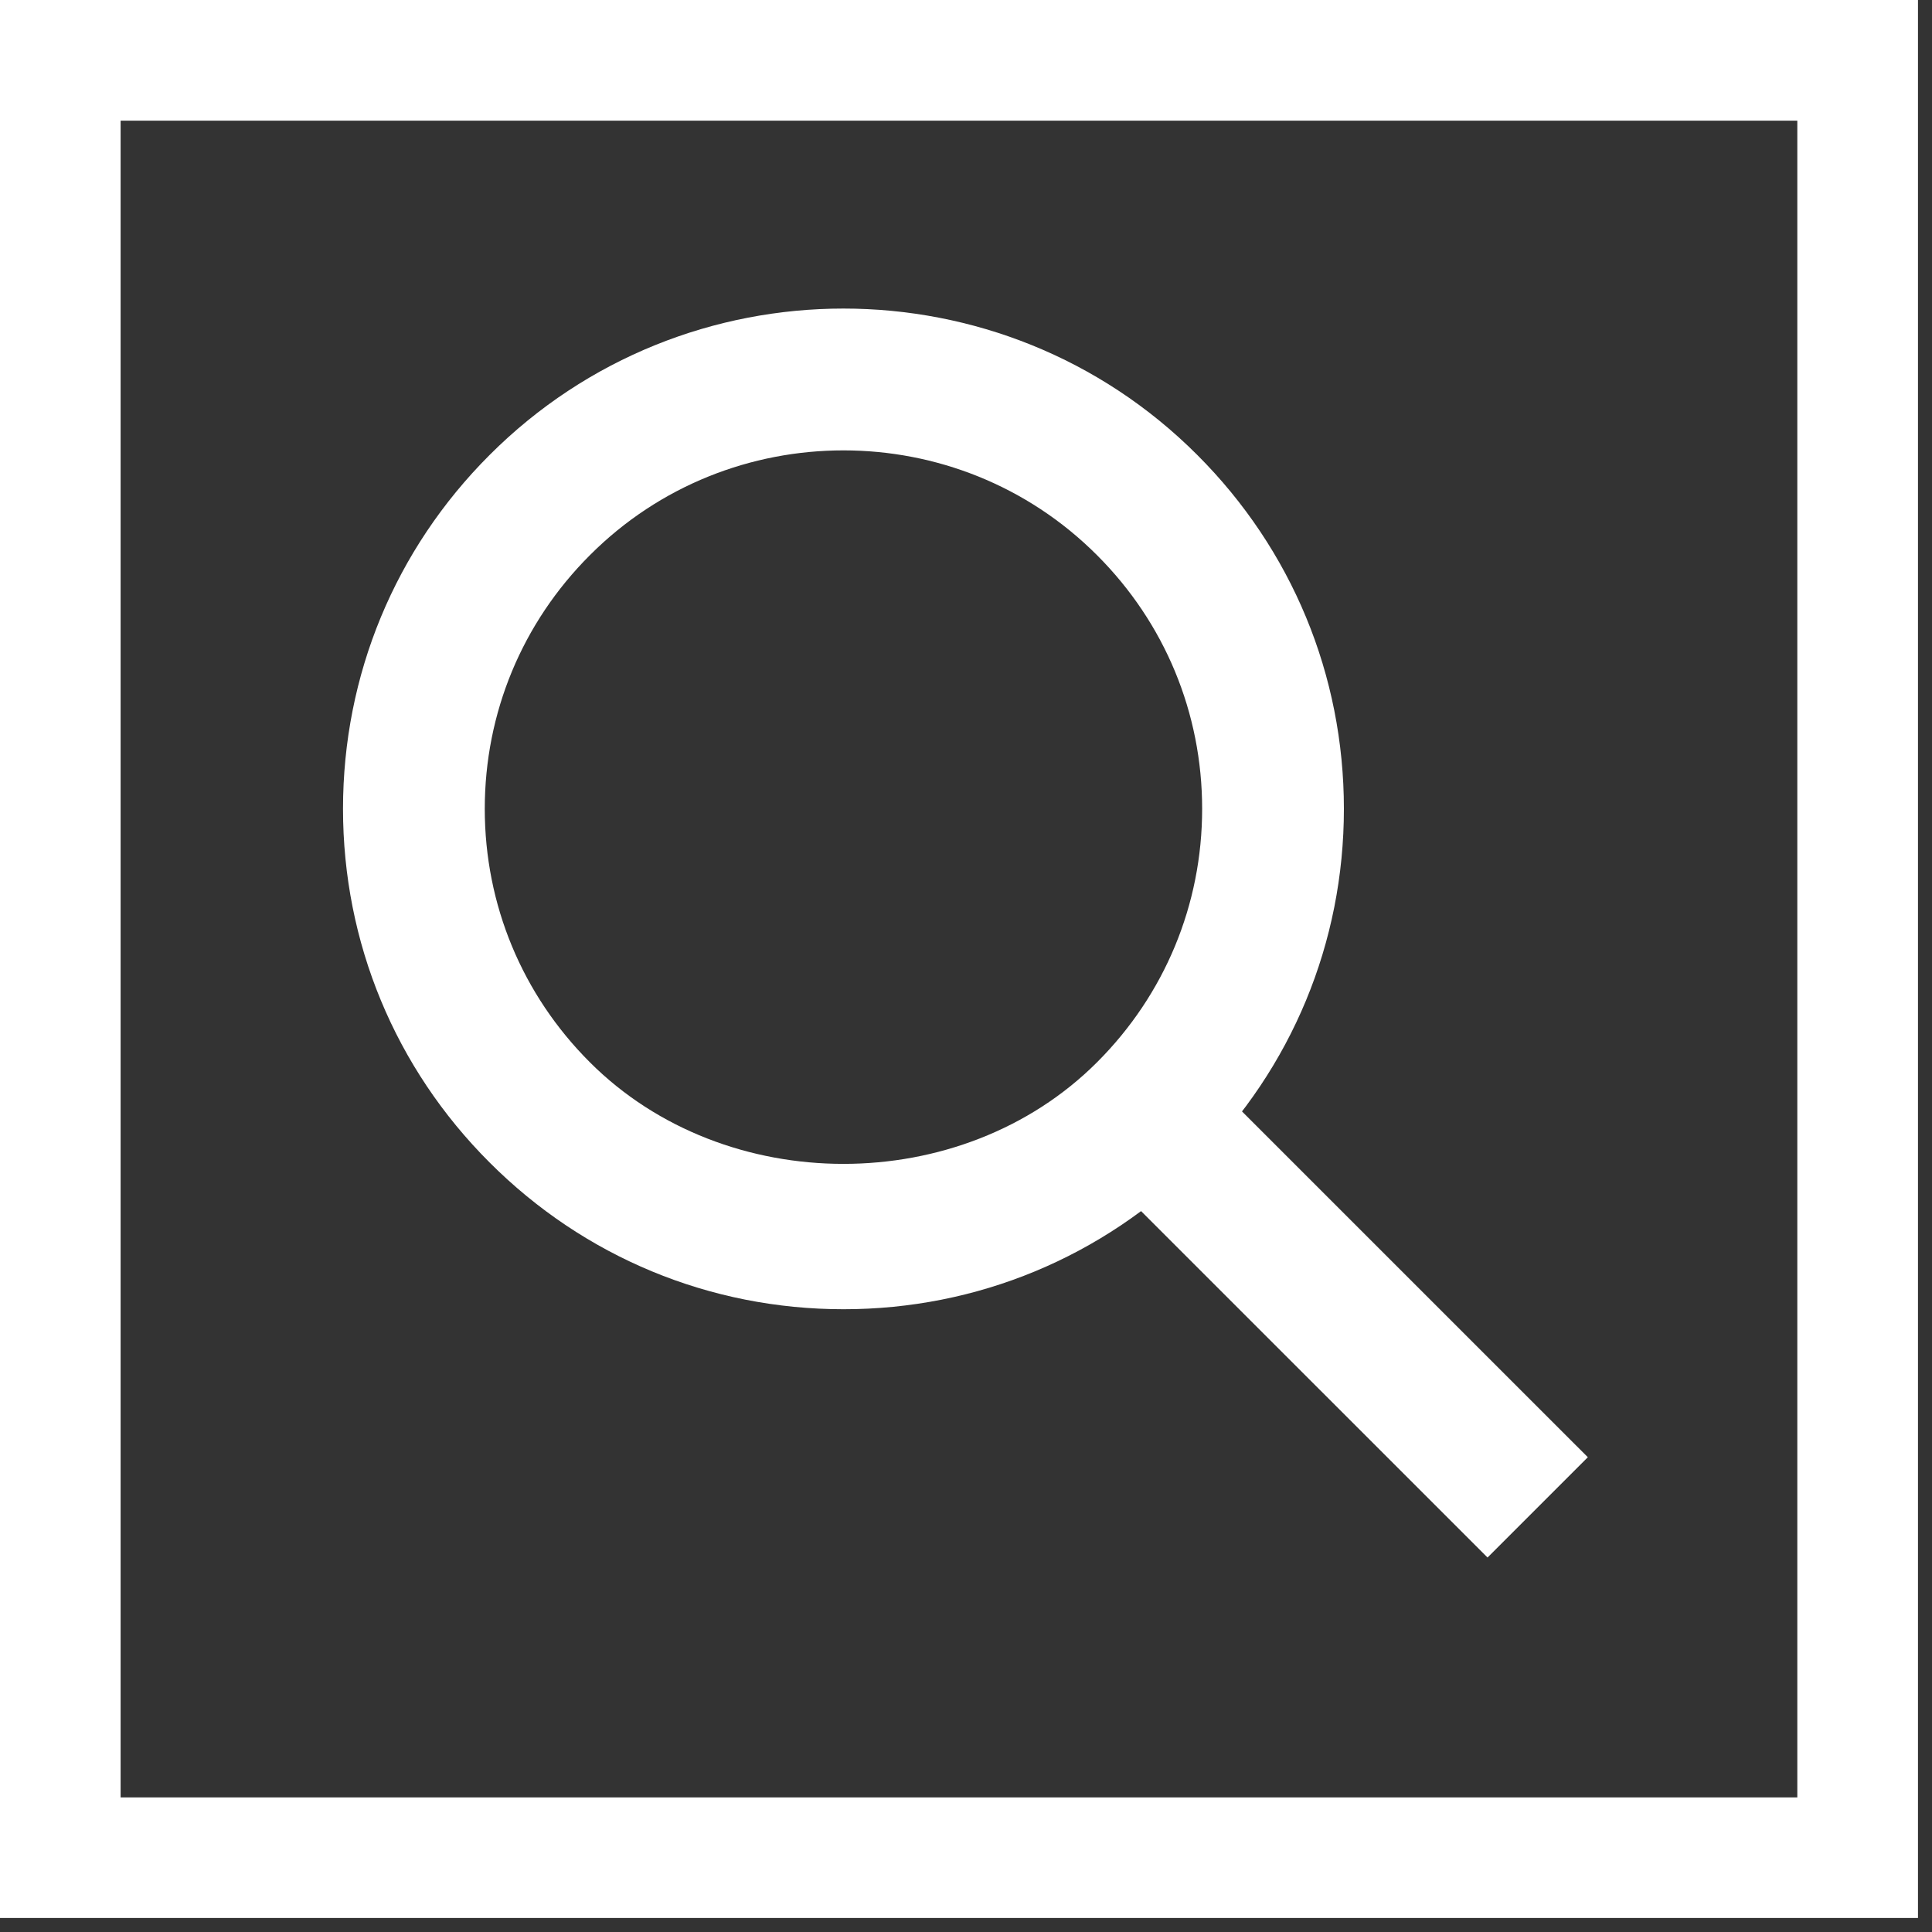
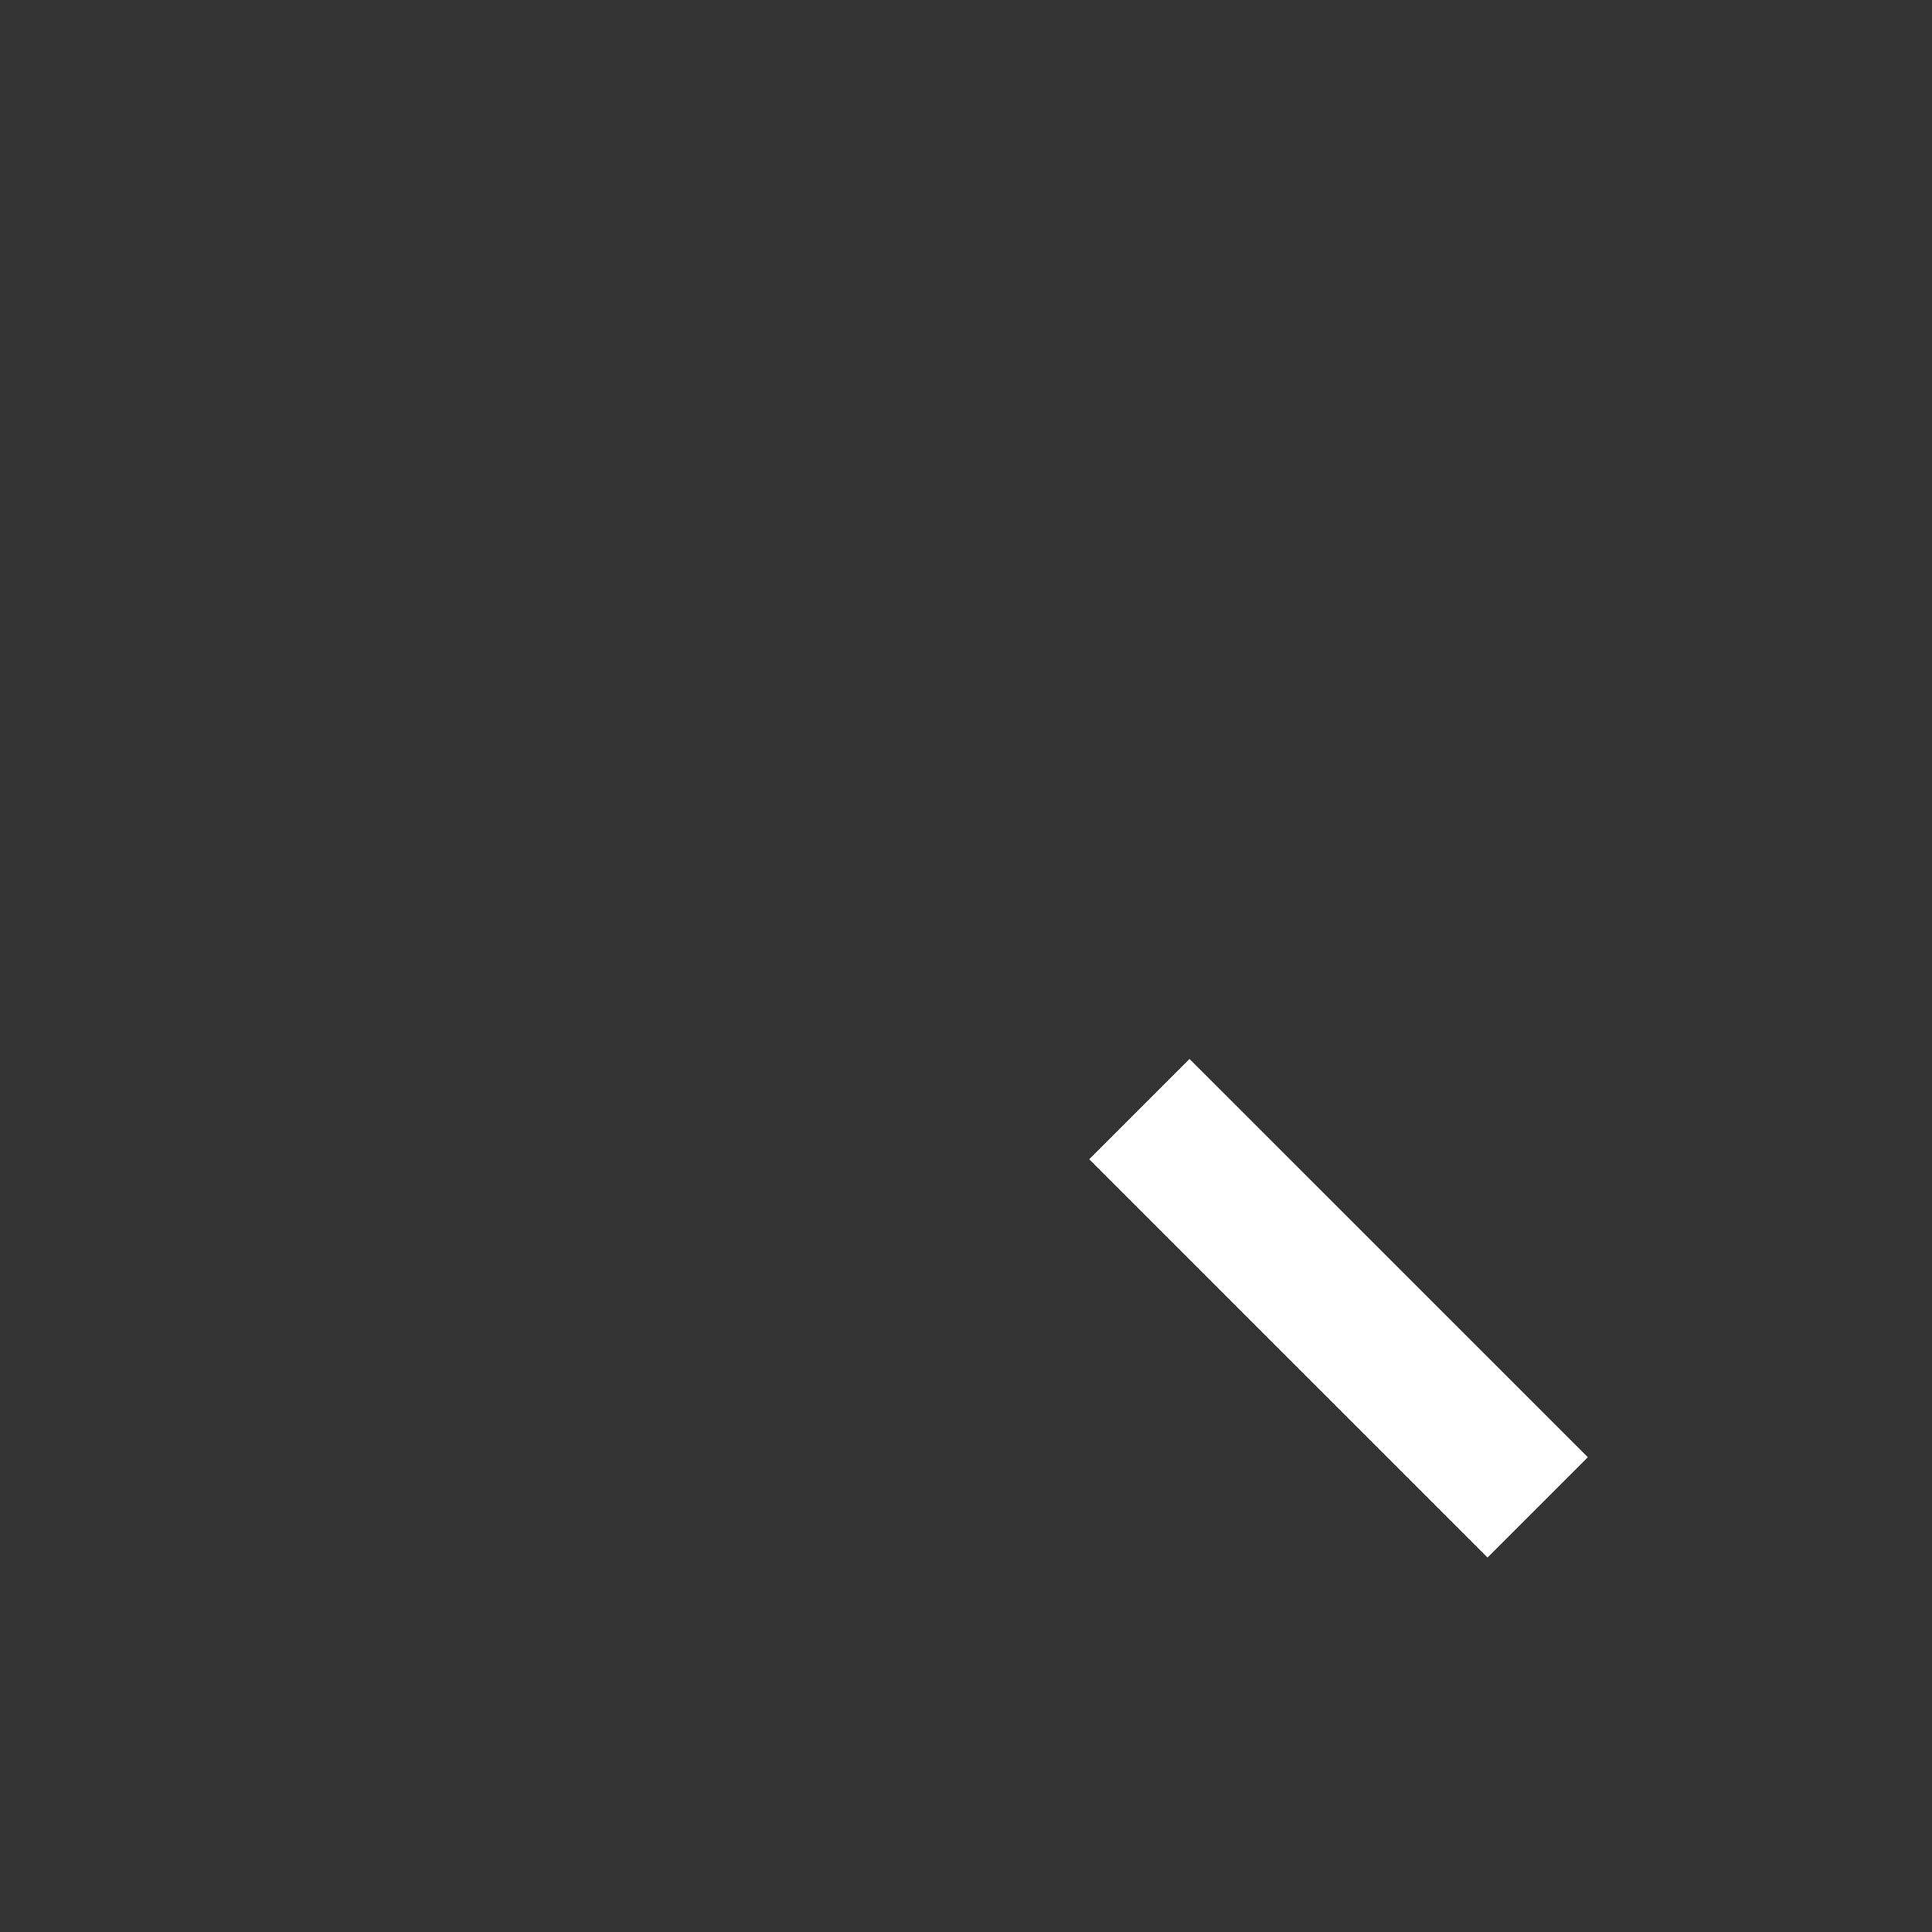
<svg xmlns="http://www.w3.org/2000/svg" width="35" height="35" viewBox="0 0 35 35">
  <rect x="0" y="0" width="35" height="35" fill="#333333" stroke="none" />
  <g fill="#FFF" fill-rule="evenodd">
-     <path d="M2.185 32.562H32.56V2.186H2.185v30.376zM0 34.746h34.746V0H0v34.746z" />
    <g>
-       <path d="M9.067 2.569c-1.665 0-3.328.63-4.594 1.898-1.228 1.227-1.905 2.859-1.905 4.596 0 1.734.677 3.366 1.905 4.592 2.453 2.453 6.733 2.453 9.186 0 1.228-1.226 1.905-2.858 1.905-4.592 0-1.737-.677-3.369-1.905-4.596-1.266-1.267-2.93-1.898-4.592-1.898m0 15.559c-2.422 0-4.699-.945-6.41-2.657C.943 13.76 0 11.483 0 9.063c0-2.423.943-4.7 2.657-6.412 3.532-3.535 9.286-3.535 12.818 0 1.714 1.713 2.657 3.99 2.657 6.412 0 2.42-.943 4.697-2.657 6.408-1.711 1.712-3.988 2.657-6.408 2.657" transform="translate(6.214 5.59)" />
      <path d="M20.734 22.626L13.518 15.411 15.335 13.594 22.551 20.809z" transform="translate(6.214 5.59)" />
    </g>
  </g>
</svg>